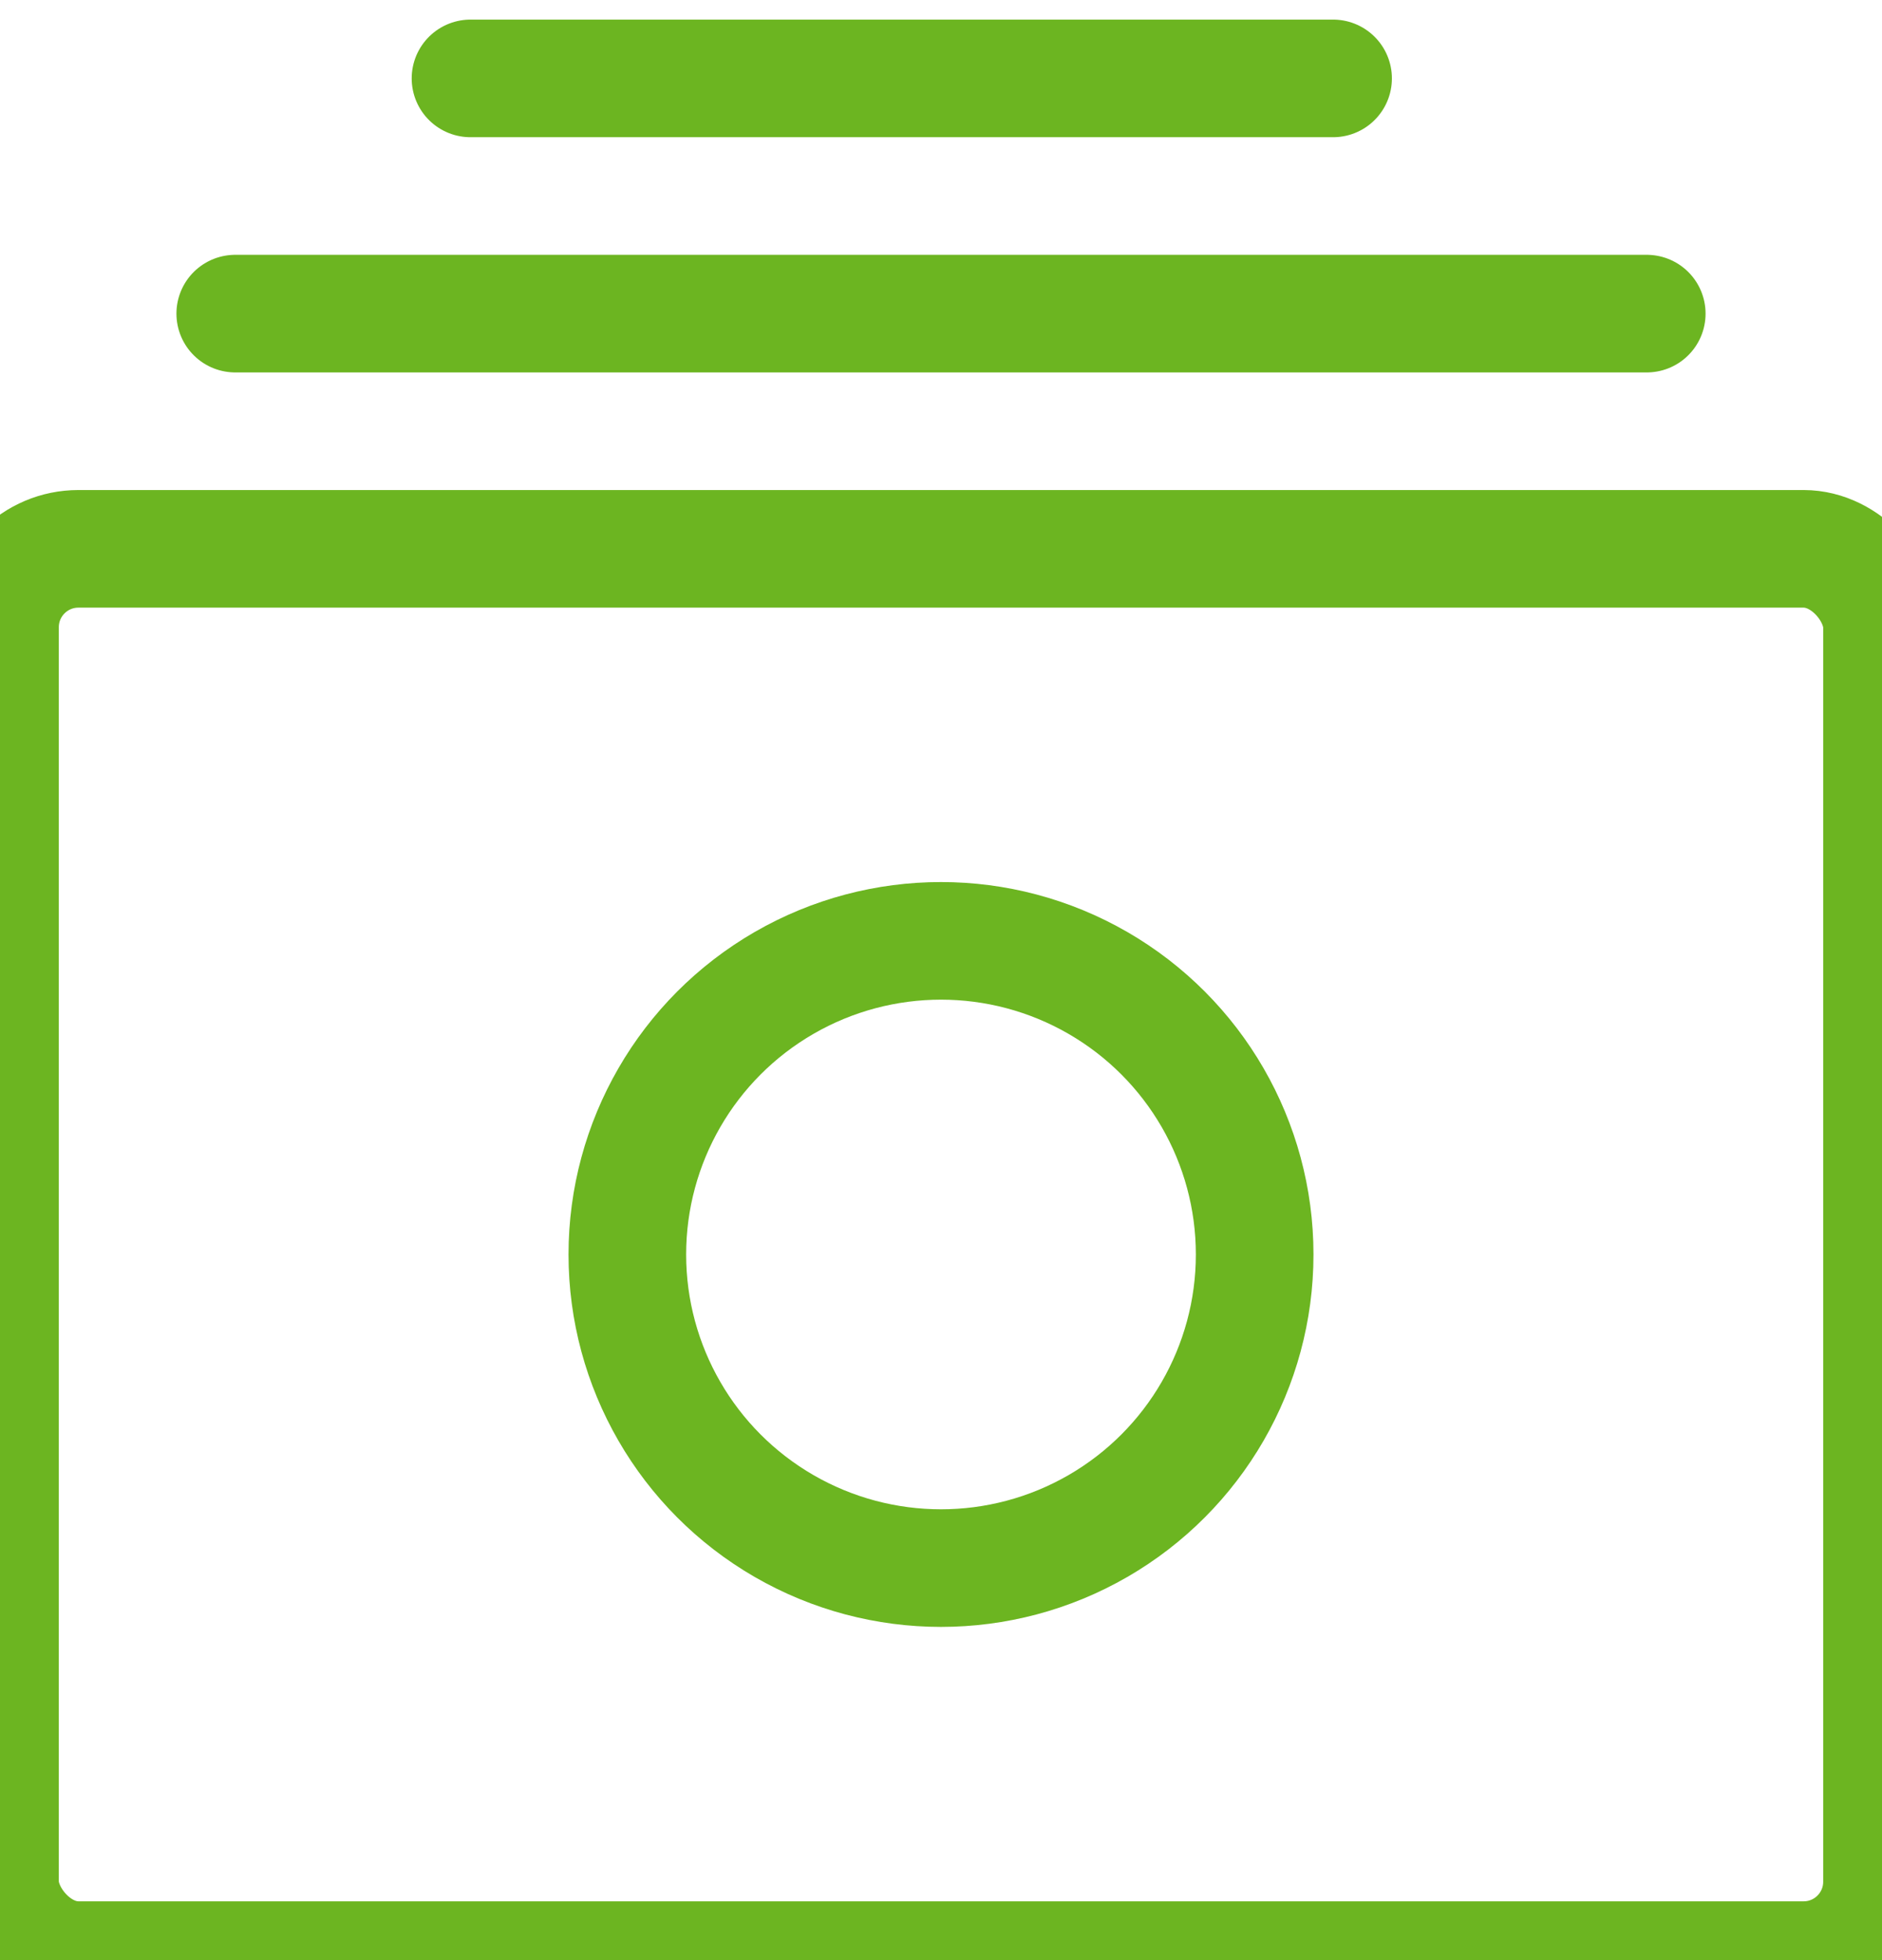
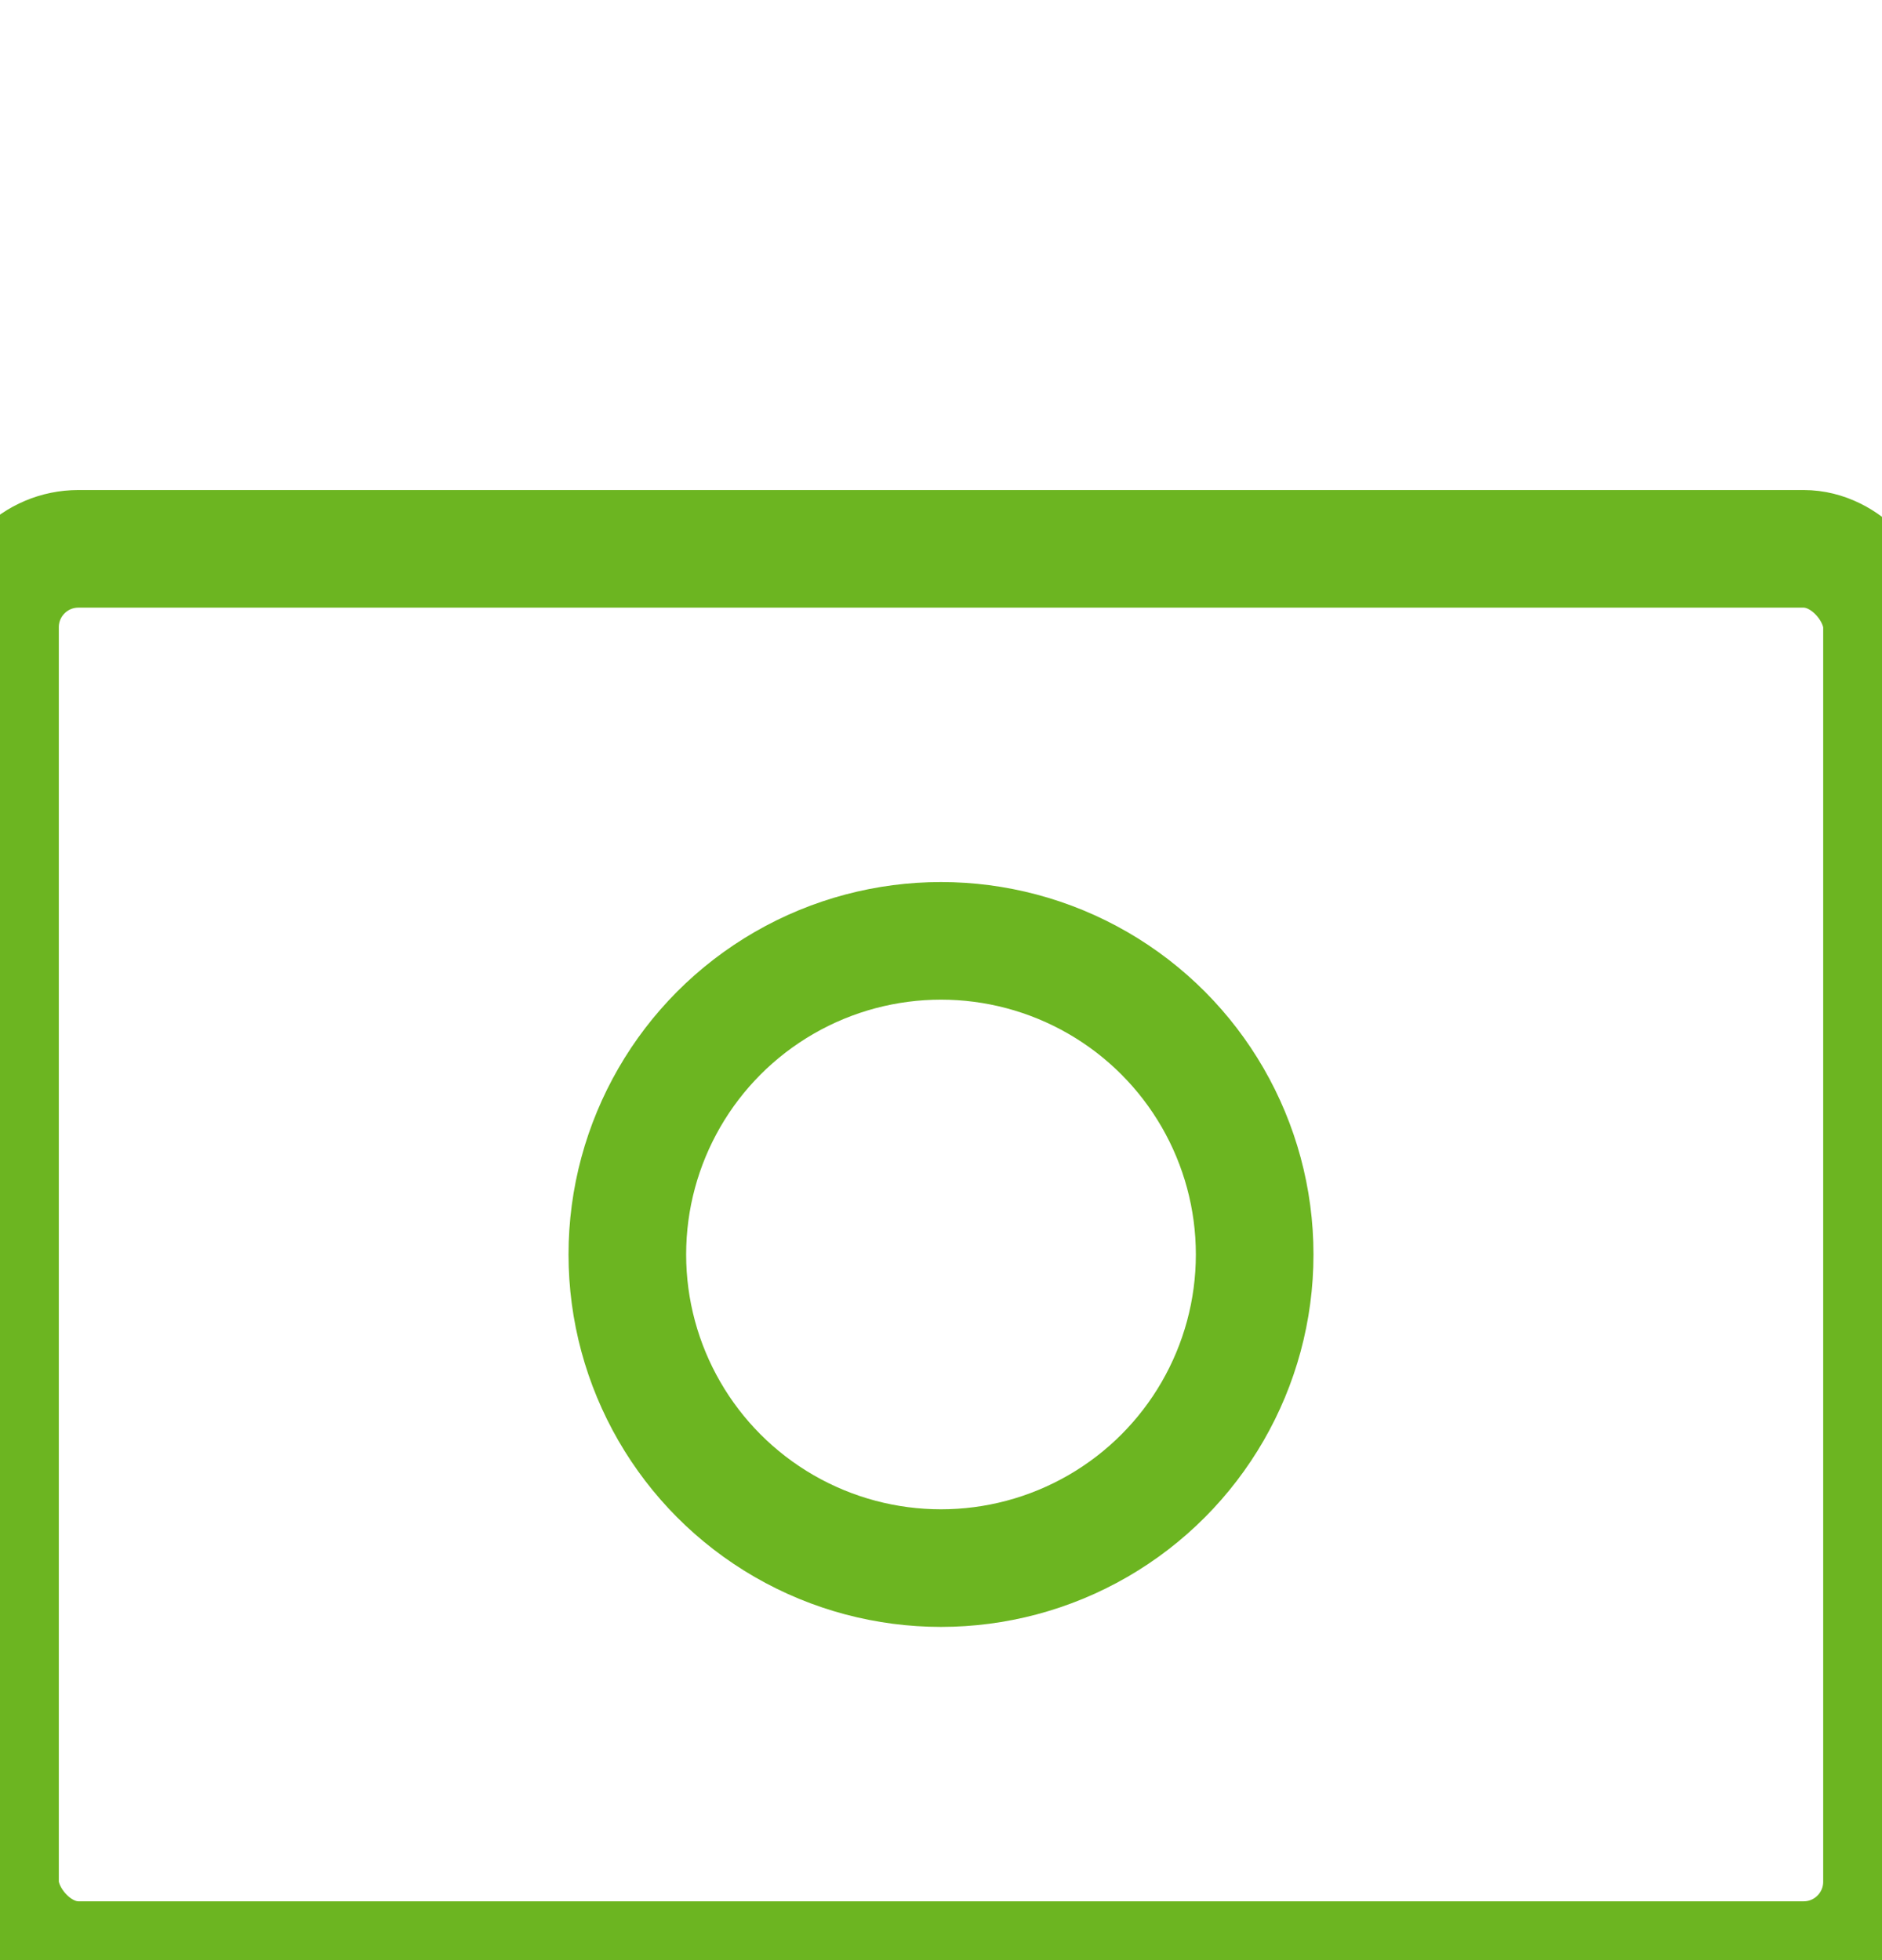
<svg xmlns="http://www.w3.org/2000/svg" width="24px" height="25px" viewBox="0 0 24 25" version="1.1">
  <title>Icon/ money-12/ Green</title>
  <desc>Created with Sketch.</desc>
  <g id="Icon/-money-12/-Green" stroke="none" stroke-width="1" fill="none" fill-rule="evenodd" stroke-linecap="round" stroke-linejoin="round">
    <g id="money-12" stroke="#6CB521" stroke-width="1.5">
      <rect id="Rectangle" x="0" y="7" width="24" height="18" rx="1" />
      <circle id="Oval" cx="12" cy="16" r="4" />
-       <path d="M3,4 L21,4" id="Path" />
-       <path d="M6,1 L17,1" id="Path" />
    </g>
  </g>
</svg>